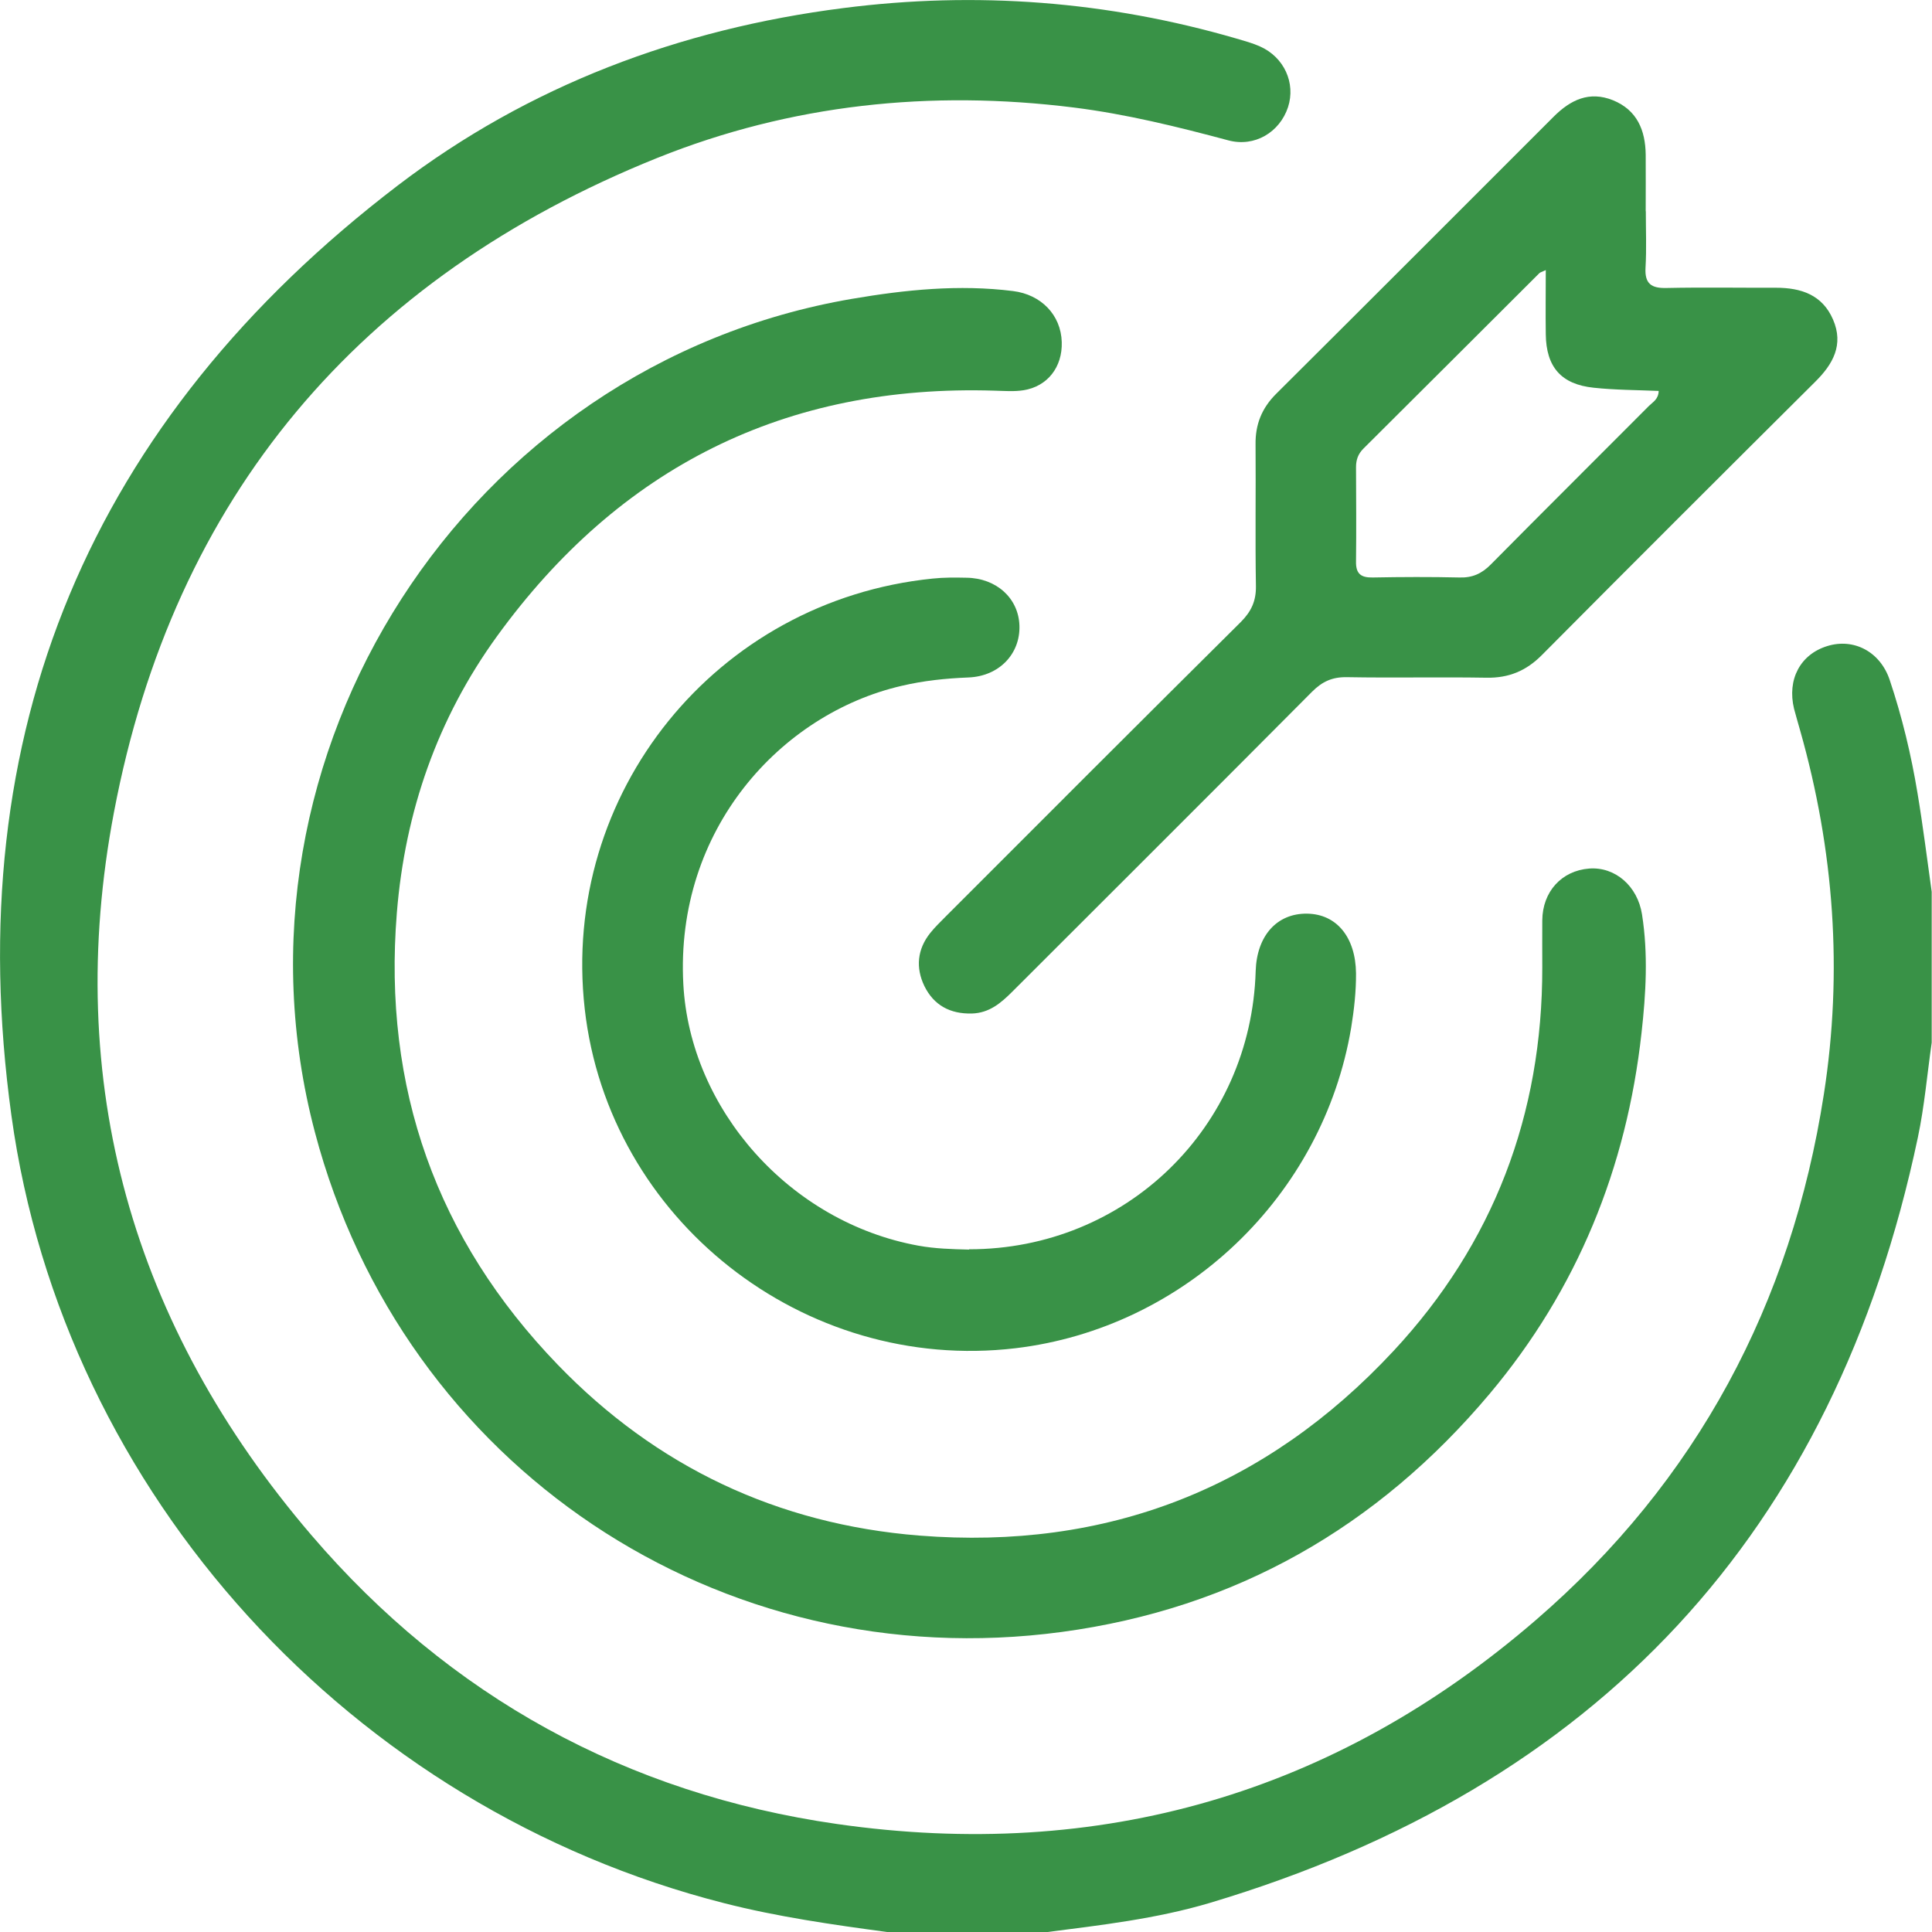
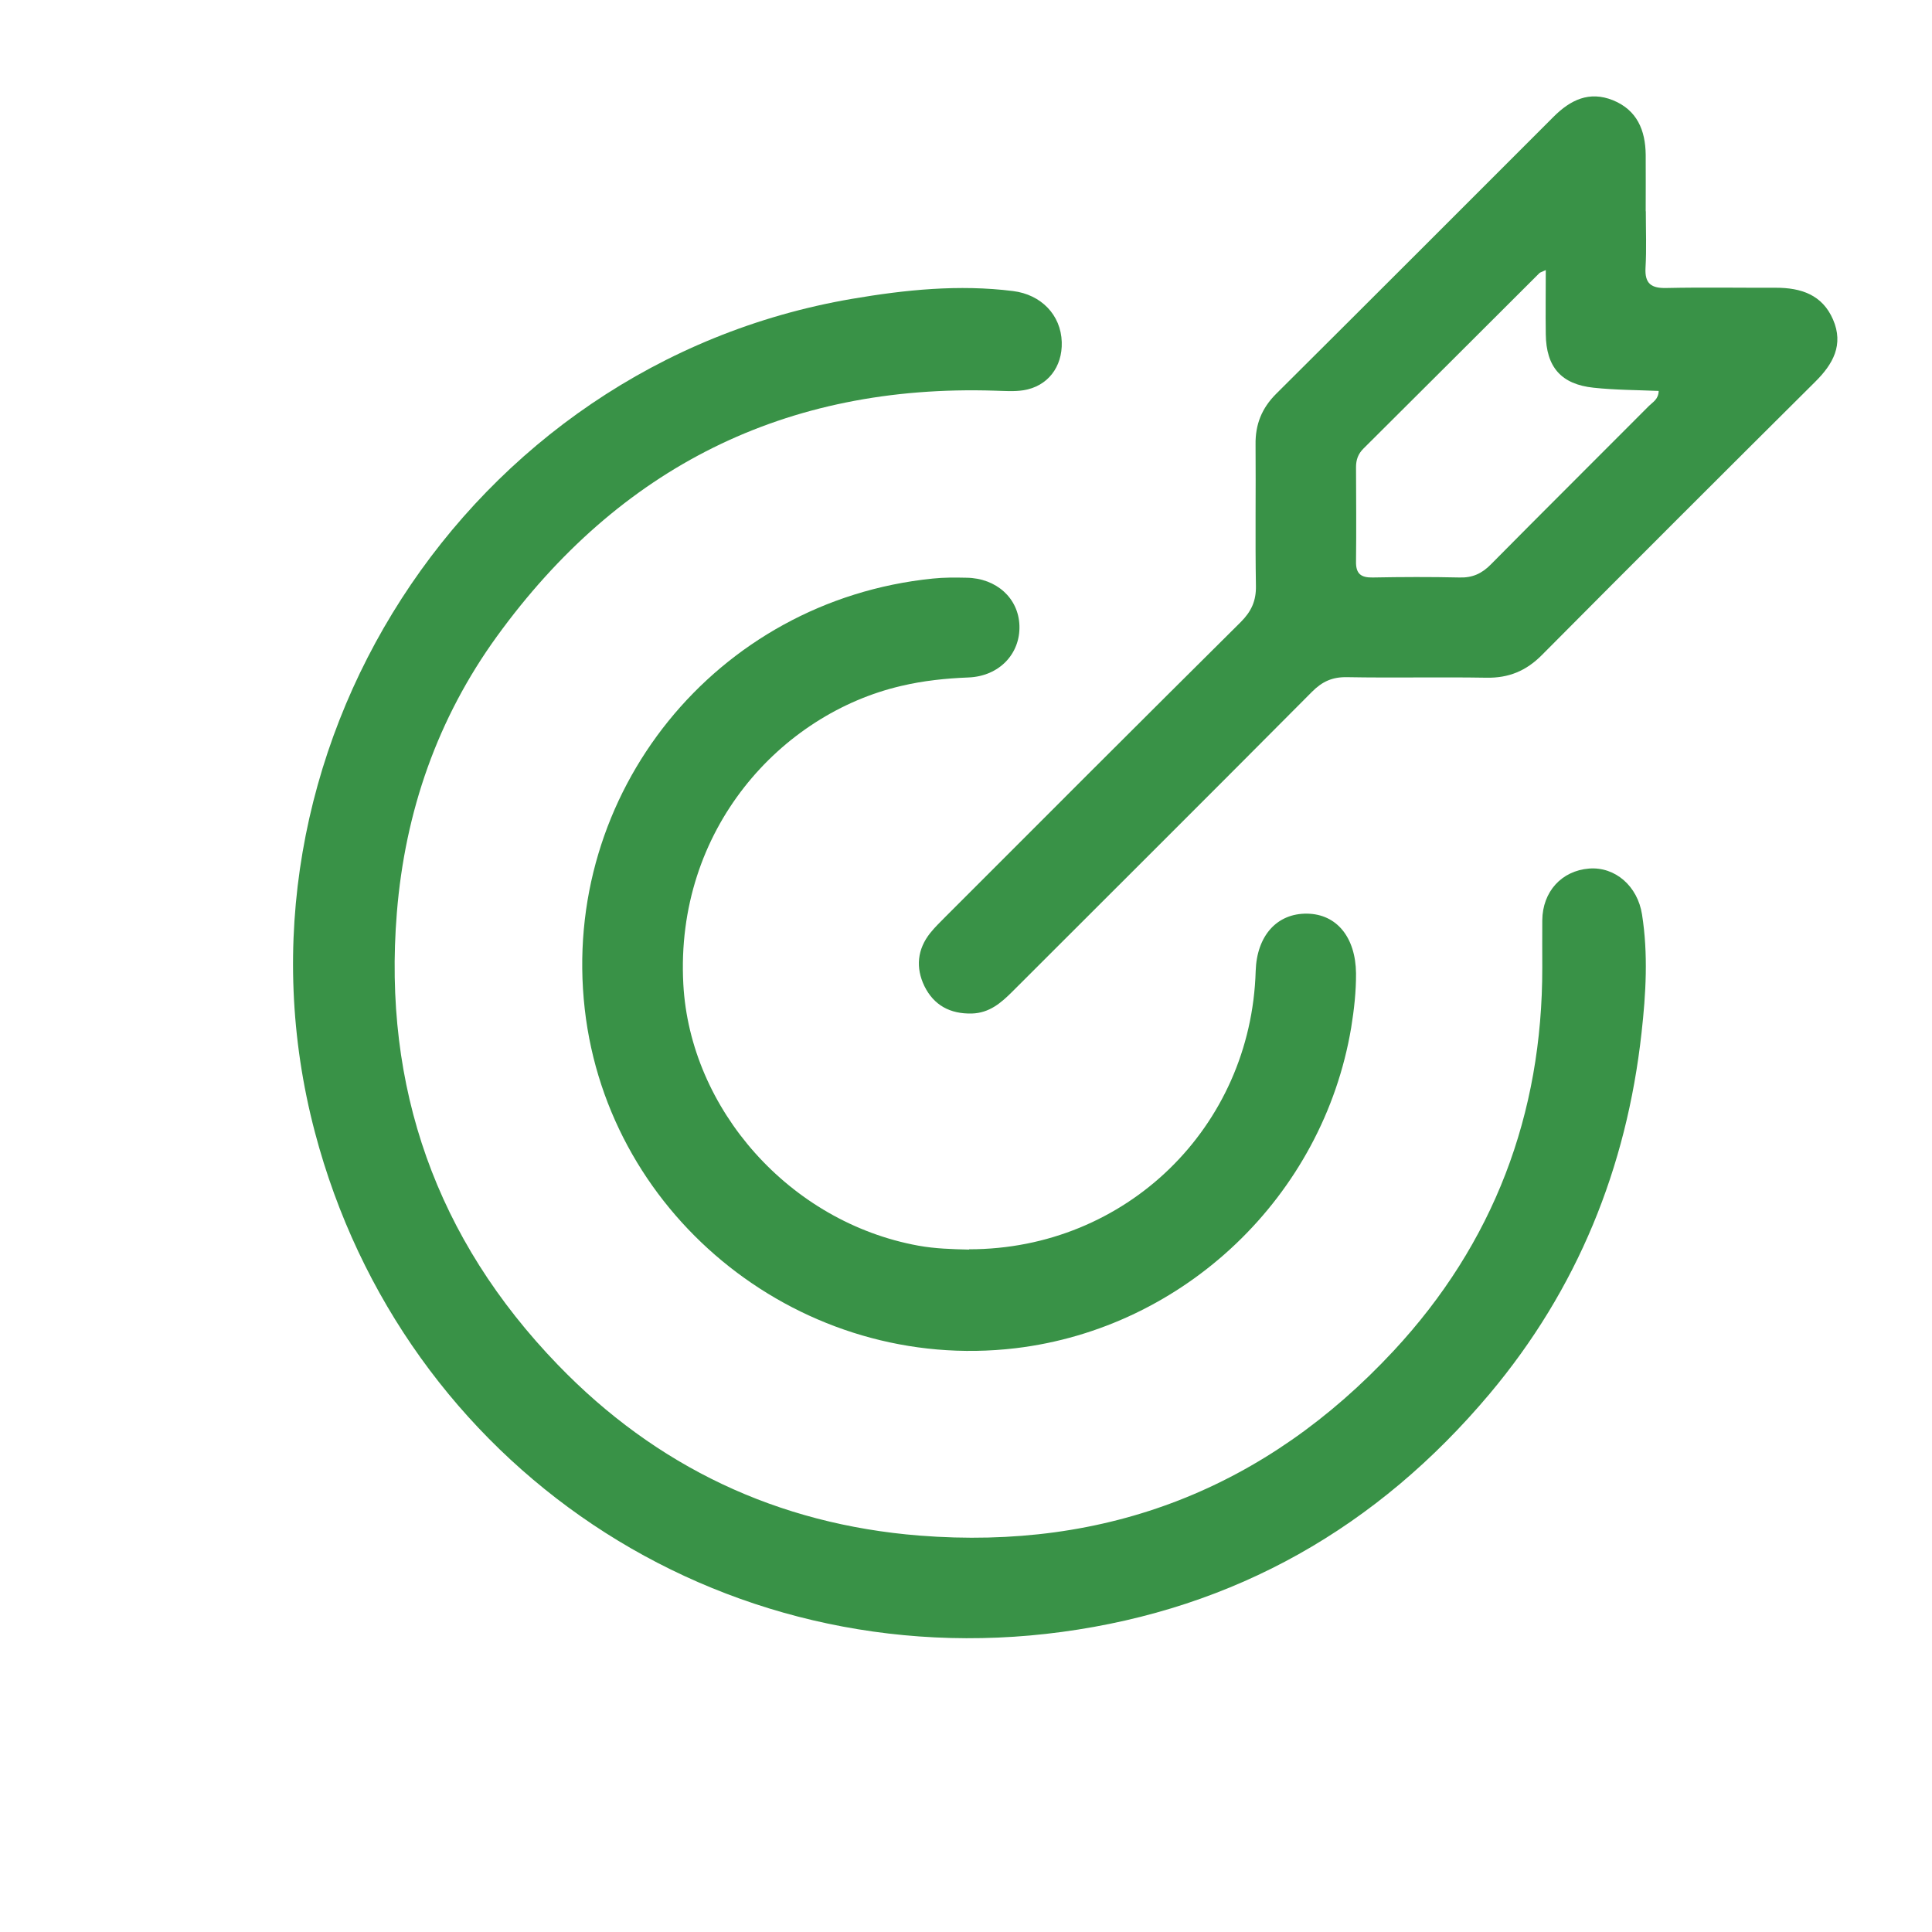
<svg xmlns="http://www.w3.org/2000/svg" width="32" height="32" viewBox="0 0 32 32" fill="none">
  <g clip-path="url(#clip0_52_785)">
-     <path d="M14.692 32C13.787 31.878 12.881 31.749 11.992 31.522C5.839 29.955 1.054 24.76 0.189 18.476C-0.687 12.13 1.499 6.958 6.591 3.07C8.757 1.418 11.253 0.48 13.965 0.134C16.174 -0.149 18.347 0.018 20.484 0.64C20.613 0.678 20.747 0.714 20.869 0.769C21.27 0.947 21.463 1.376 21.334 1.774C21.196 2.192 20.78 2.441 20.346 2.325C19.501 2.099 18.656 1.89 17.786 1.781C15.415 1.485 13.099 1.727 10.886 2.616C5.946 4.604 2.878 8.234 1.888 13.451C1.039 17.923 2.191 21.962 5.158 25.427C7.447 28.101 10.383 29.711 13.862 30.211C18.211 30.835 22.108 29.711 25.44 26.832C28.105 24.531 29.671 21.593 30.209 18.123C30.525 16.093 30.378 14.08 29.816 12.099C29.782 11.979 29.747 11.859 29.715 11.739C29.598 11.254 29.818 10.839 30.265 10.701C30.703 10.565 31.141 10.792 31.299 11.261C31.504 11.872 31.655 12.501 31.76 13.137C31.851 13.68 31.918 14.226 31.995 14.771V17.269C31.92 17.792 31.875 18.323 31.766 18.839C30.383 25.396 26.448 29.602 20.039 31.518C19.152 31.782 18.229 31.887 17.312 32.005H14.688L14.692 32Z" fill="#399247" />
    <path d="M25.545 16.024C25.545 15.764 25.543 15.504 25.545 15.244C25.549 14.768 25.865 14.422 26.321 14.386C26.753 14.353 27.124 14.677 27.197 15.146C27.3 15.8 27.262 16.456 27.189 17.107C26.942 19.345 26.125 21.357 24.673 23.086C22.815 25.296 20.46 26.643 17.588 27.03C11.911 27.794 6.675 24.285 5.216 18.754C3.566 12.501 7.727 6.042 14.111 4.95C14.994 4.799 15.884 4.708 16.781 4.821C17.243 4.879 17.573 5.215 17.586 5.666C17.599 6.079 17.35 6.402 16.95 6.464C16.796 6.488 16.638 6.475 16.483 6.471C13.008 6.359 10.259 7.742 8.23 10.541C7.247 11.899 6.709 13.439 6.573 15.12C6.339 18.016 7.229 20.523 9.238 22.604C10.866 24.291 12.877 25.247 15.228 25.434C18.335 25.68 20.965 24.649 23.08 22.377C24.737 20.597 25.549 18.458 25.545 16.022V16.024Z" fill="#399247" />
    <path d="M27.26 3.499C27.26 3.81 27.273 4.123 27.255 4.435C27.24 4.701 27.353 4.777 27.605 4.77C28.207 4.757 28.812 4.768 29.415 4.766C29.829 4.766 30.183 4.881 30.361 5.293C30.541 5.71 30.361 6.031 30.065 6.324C28.552 7.829 27.042 9.336 25.538 10.85C25.278 11.112 24.989 11.232 24.619 11.225C23.85 11.212 23.078 11.23 22.308 11.216C22.07 11.212 21.901 11.287 21.732 11.457C20.082 13.117 18.422 14.771 16.765 16.427C16.578 16.613 16.387 16.778 16.098 16.787C15.735 16.796 15.466 16.649 15.31 16.331C15.164 16.027 15.193 15.722 15.408 15.453C15.486 15.355 15.577 15.269 15.664 15.18C17.29 13.553 18.916 11.925 20.549 10.305C20.725 10.129 20.807 9.954 20.802 9.703C20.789 8.922 20.802 8.142 20.796 7.362C20.791 7.029 20.9 6.76 21.136 6.524C22.671 4.997 24.201 3.465 25.732 1.934C26.012 1.654 26.323 1.503 26.715 1.66C27.115 1.823 27.253 2.156 27.258 2.563C27.26 2.874 27.258 3.188 27.258 3.499H27.26ZM25.6 4.475C25.534 4.506 25.512 4.51 25.498 4.523C24.526 5.493 23.556 6.462 22.582 7.431C22.495 7.518 22.46 7.615 22.46 7.738C22.462 8.258 22.466 8.778 22.46 9.296C22.455 9.503 22.54 9.569 22.738 9.565C23.216 9.556 23.694 9.554 24.172 9.565C24.388 9.572 24.544 9.5 24.693 9.349C25.563 8.469 26.441 7.598 27.313 6.722C27.375 6.66 27.469 6.615 27.473 6.475C27.113 6.46 26.753 6.46 26.397 6.422C25.858 6.366 25.609 6.079 25.603 5.535C25.598 5.192 25.603 4.852 25.603 4.472L25.6 4.475Z" fill="#399247" />
    <path d="M16.053 20.692C18.645 20.692 20.722 18.676 20.798 16.084C20.816 15.5 21.149 15.126 21.65 15.133C22.142 15.14 22.453 15.527 22.46 16.12C22.462 16.424 22.428 16.722 22.38 17.02C21.912 19.812 19.621 21.997 16.819 22.331C13.311 22.746 10.079 20.199 9.685 16.711C9.282 13.139 11.86 9.947 15.448 9.583C15.635 9.563 15.822 9.565 16.009 9.569C16.505 9.576 16.87 9.909 16.885 10.361C16.901 10.827 16.552 11.201 16.04 11.221C15.664 11.236 15.295 11.274 14.928 11.361C12.937 11.823 11.18 13.735 11.318 16.3C11.429 18.369 13.075 20.243 15.21 20.632C15.491 20.683 15.769 20.69 16.049 20.697L16.053 20.692Z" fill="#399247" />
  </g>
  <defs>
    <clipPath id="clip0_52_785">
      <rect width="32" height="32" fill="white" />
    </clipPath>
  </defs>
</svg>